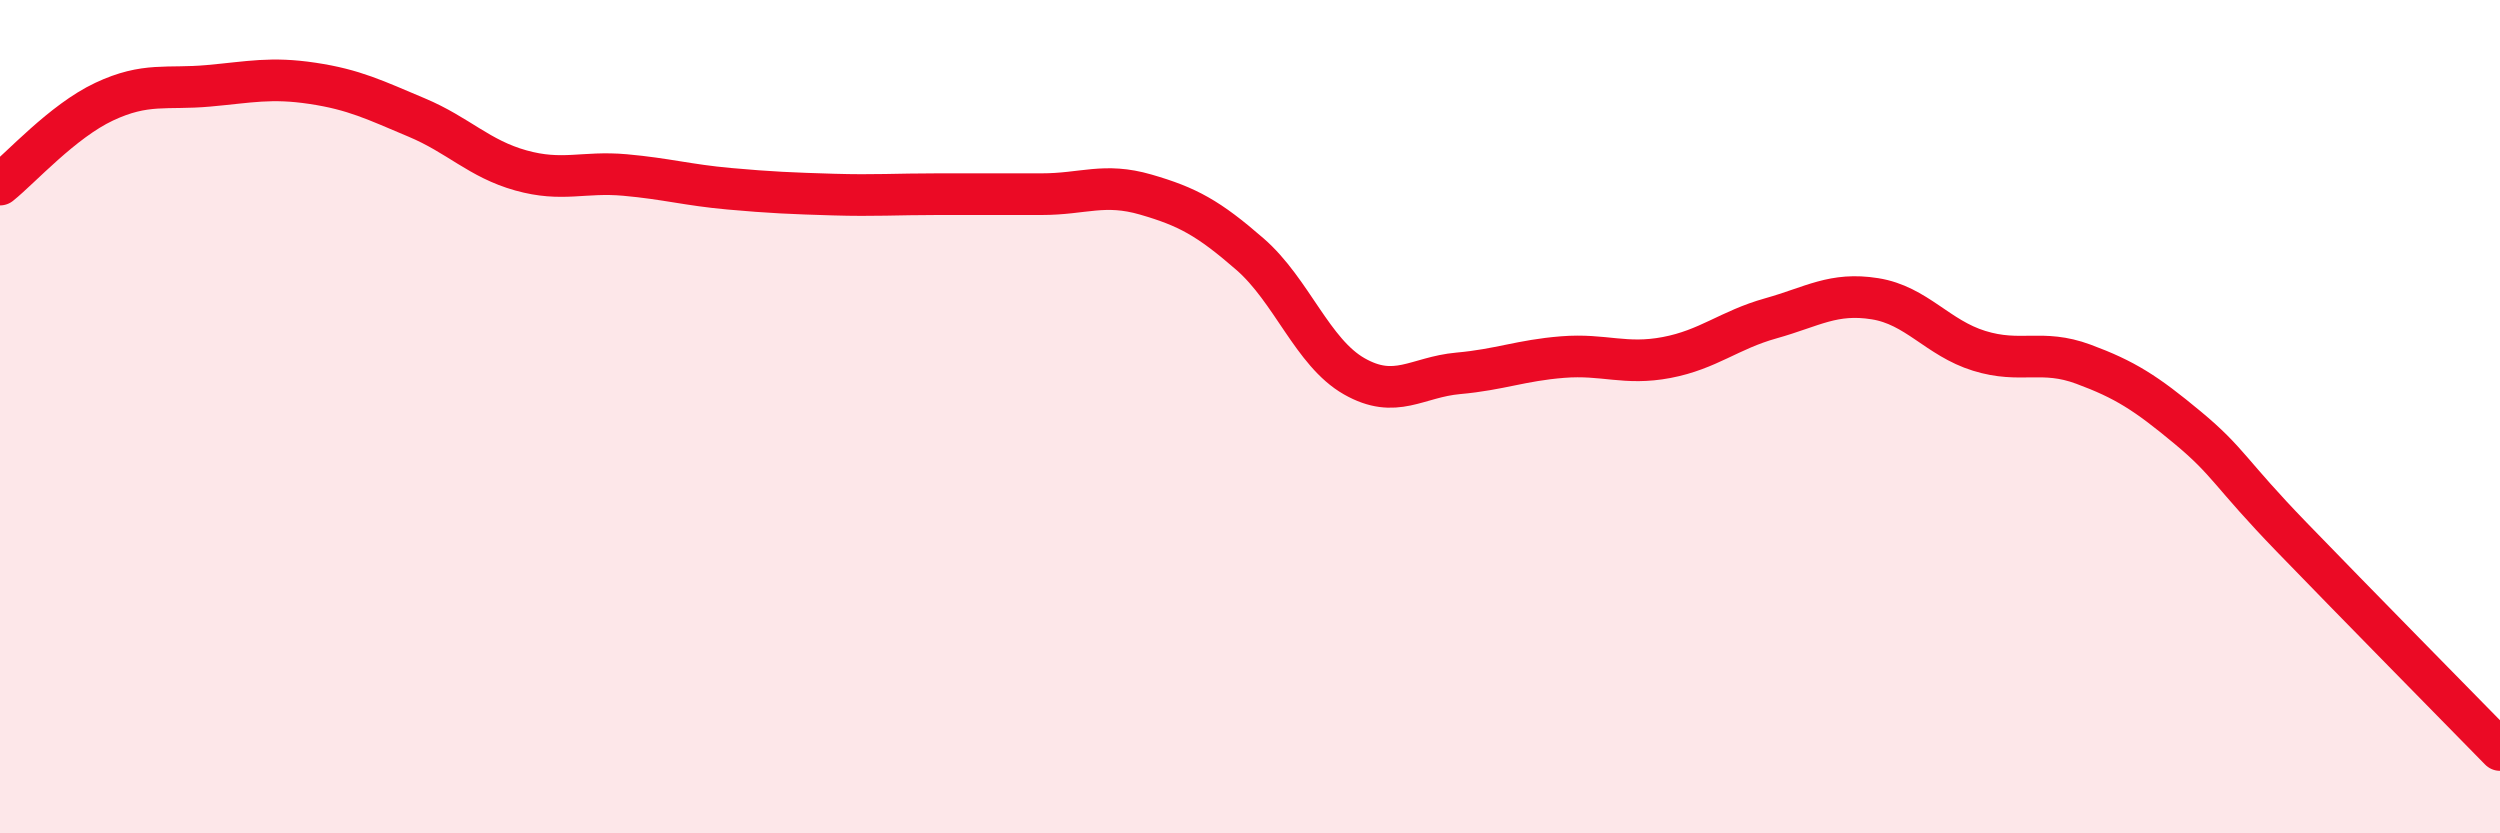
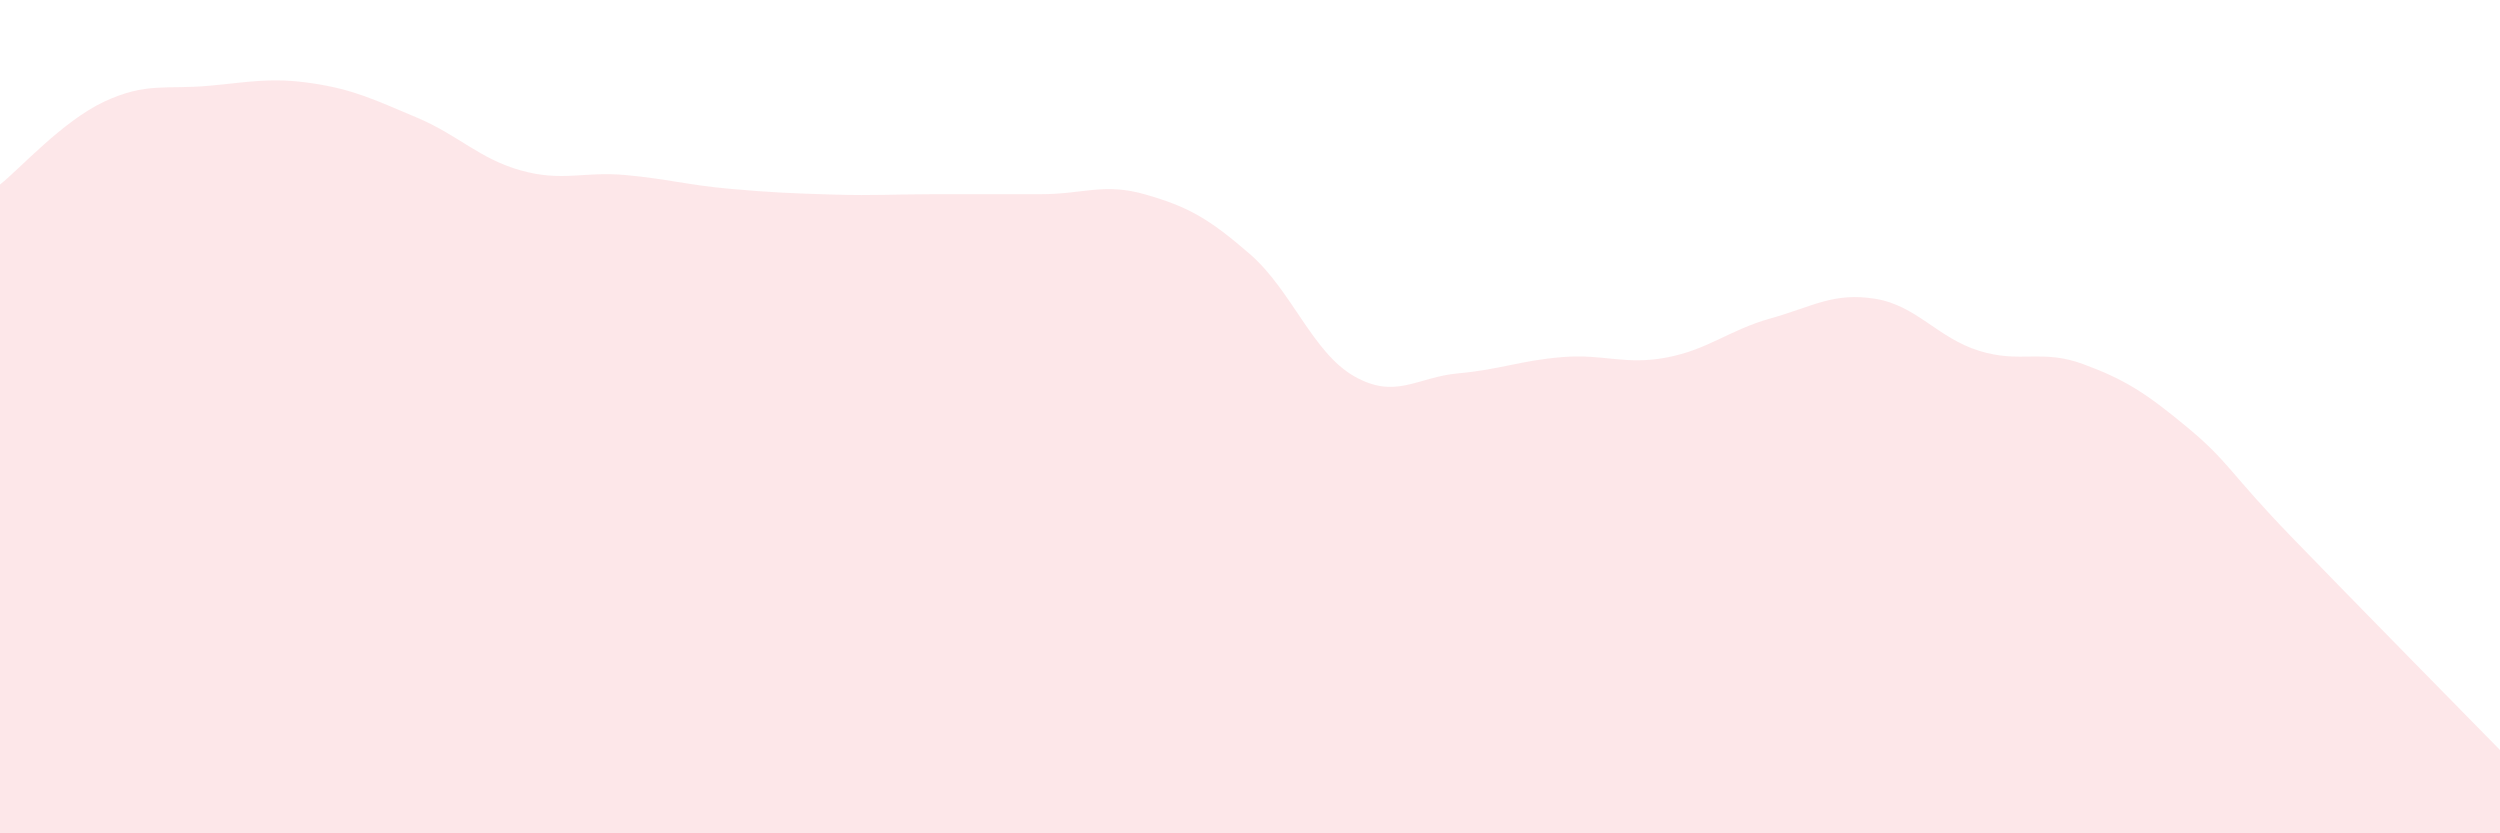
<svg xmlns="http://www.w3.org/2000/svg" width="60" height="20" viewBox="0 0 60 20">
  <path d="M 0,4.43 C 0.5,4.03 1.5,2.91 2.5,2.44 C 3.5,1.97 4,2.15 5,2.06 C 6,1.97 6.5,1.85 7.5,2 C 8.5,2.15 9,2.4 10,2.82 C 11,3.24 11.5,3.81 12.5,4.09 C 13.5,4.37 14,4.11 15,4.2 C 16,4.29 16.5,4.44 17.5,4.53 C 18.5,4.62 19,4.64 20,4.67 C 21,4.7 21.5,4.66 22.5,4.66 C 23.5,4.66 24,4.66 25,4.66 C 26,4.66 26.5,4.38 27.5,4.67 C 28.5,4.96 29,5.23 30,6.1 C 31,6.97 31.5,8.46 32.5,9.03 C 33.5,9.6 34,9.05 35,8.96 C 36,8.87 36.5,8.65 37.5,8.57 C 38.5,8.49 39,8.77 40,8.58 C 41,8.39 41.5,7.92 42.5,7.64 C 43.5,7.36 44,7.01 45,7.17 C 46,7.33 46.5,8.11 47.5,8.42 C 48.5,8.73 49,8.37 50,8.74 C 51,9.11 51.5,9.43 52.5,10.26 C 53.5,11.09 53.5,11.34 55,12.89 C 56.5,14.44 59,16.98 60,18L60 20L0 20Z" fill="#EB0A25" opacity="0.1" stroke-linecap="round" stroke-linejoin="round" />
-   <path d="M 0,4.43 C 0.5,4.03 1.5,2.91 2.5,2.44 C 3.5,1.97 4,2.15 5,2.06 C 6,1.97 6.5,1.85 7.5,2 C 8.5,2.15 9,2.4 10,2.82 C 11,3.24 11.5,3.81 12.5,4.09 C 13.5,4.37 14,4.11 15,4.2 C 16,4.29 16.5,4.44 17.5,4.53 C 18.5,4.62 19,4.64 20,4.67 C 21,4.7 21.5,4.66 22.5,4.66 C 23.5,4.66 24,4.66 25,4.66 C 26,4.66 26.5,4.38 27.5,4.67 C 28.5,4.96 29,5.23 30,6.1 C 31,6.97 31.5,8.46 32.5,9.03 C 33.5,9.6 34,9.05 35,8.96 C 36,8.87 36.5,8.65 37.5,8.57 C 38.5,8.49 39,8.77 40,8.58 C 41,8.39 41.5,7.92 42.5,7.64 C 43.5,7.36 44,7.01 45,7.17 C 46,7.33 46.5,8.11 47.5,8.42 C 48.5,8.73 49,8.37 50,8.74 C 51,9.11 51.5,9.43 52.5,10.26 C 53.5,11.09 53.5,11.34 55,12.89 C 56.5,14.44 59,16.98 60,18" stroke="#EB0A25" stroke-width="1" fill="none" stroke-linecap="round" stroke-linejoin="round" />
</svg>